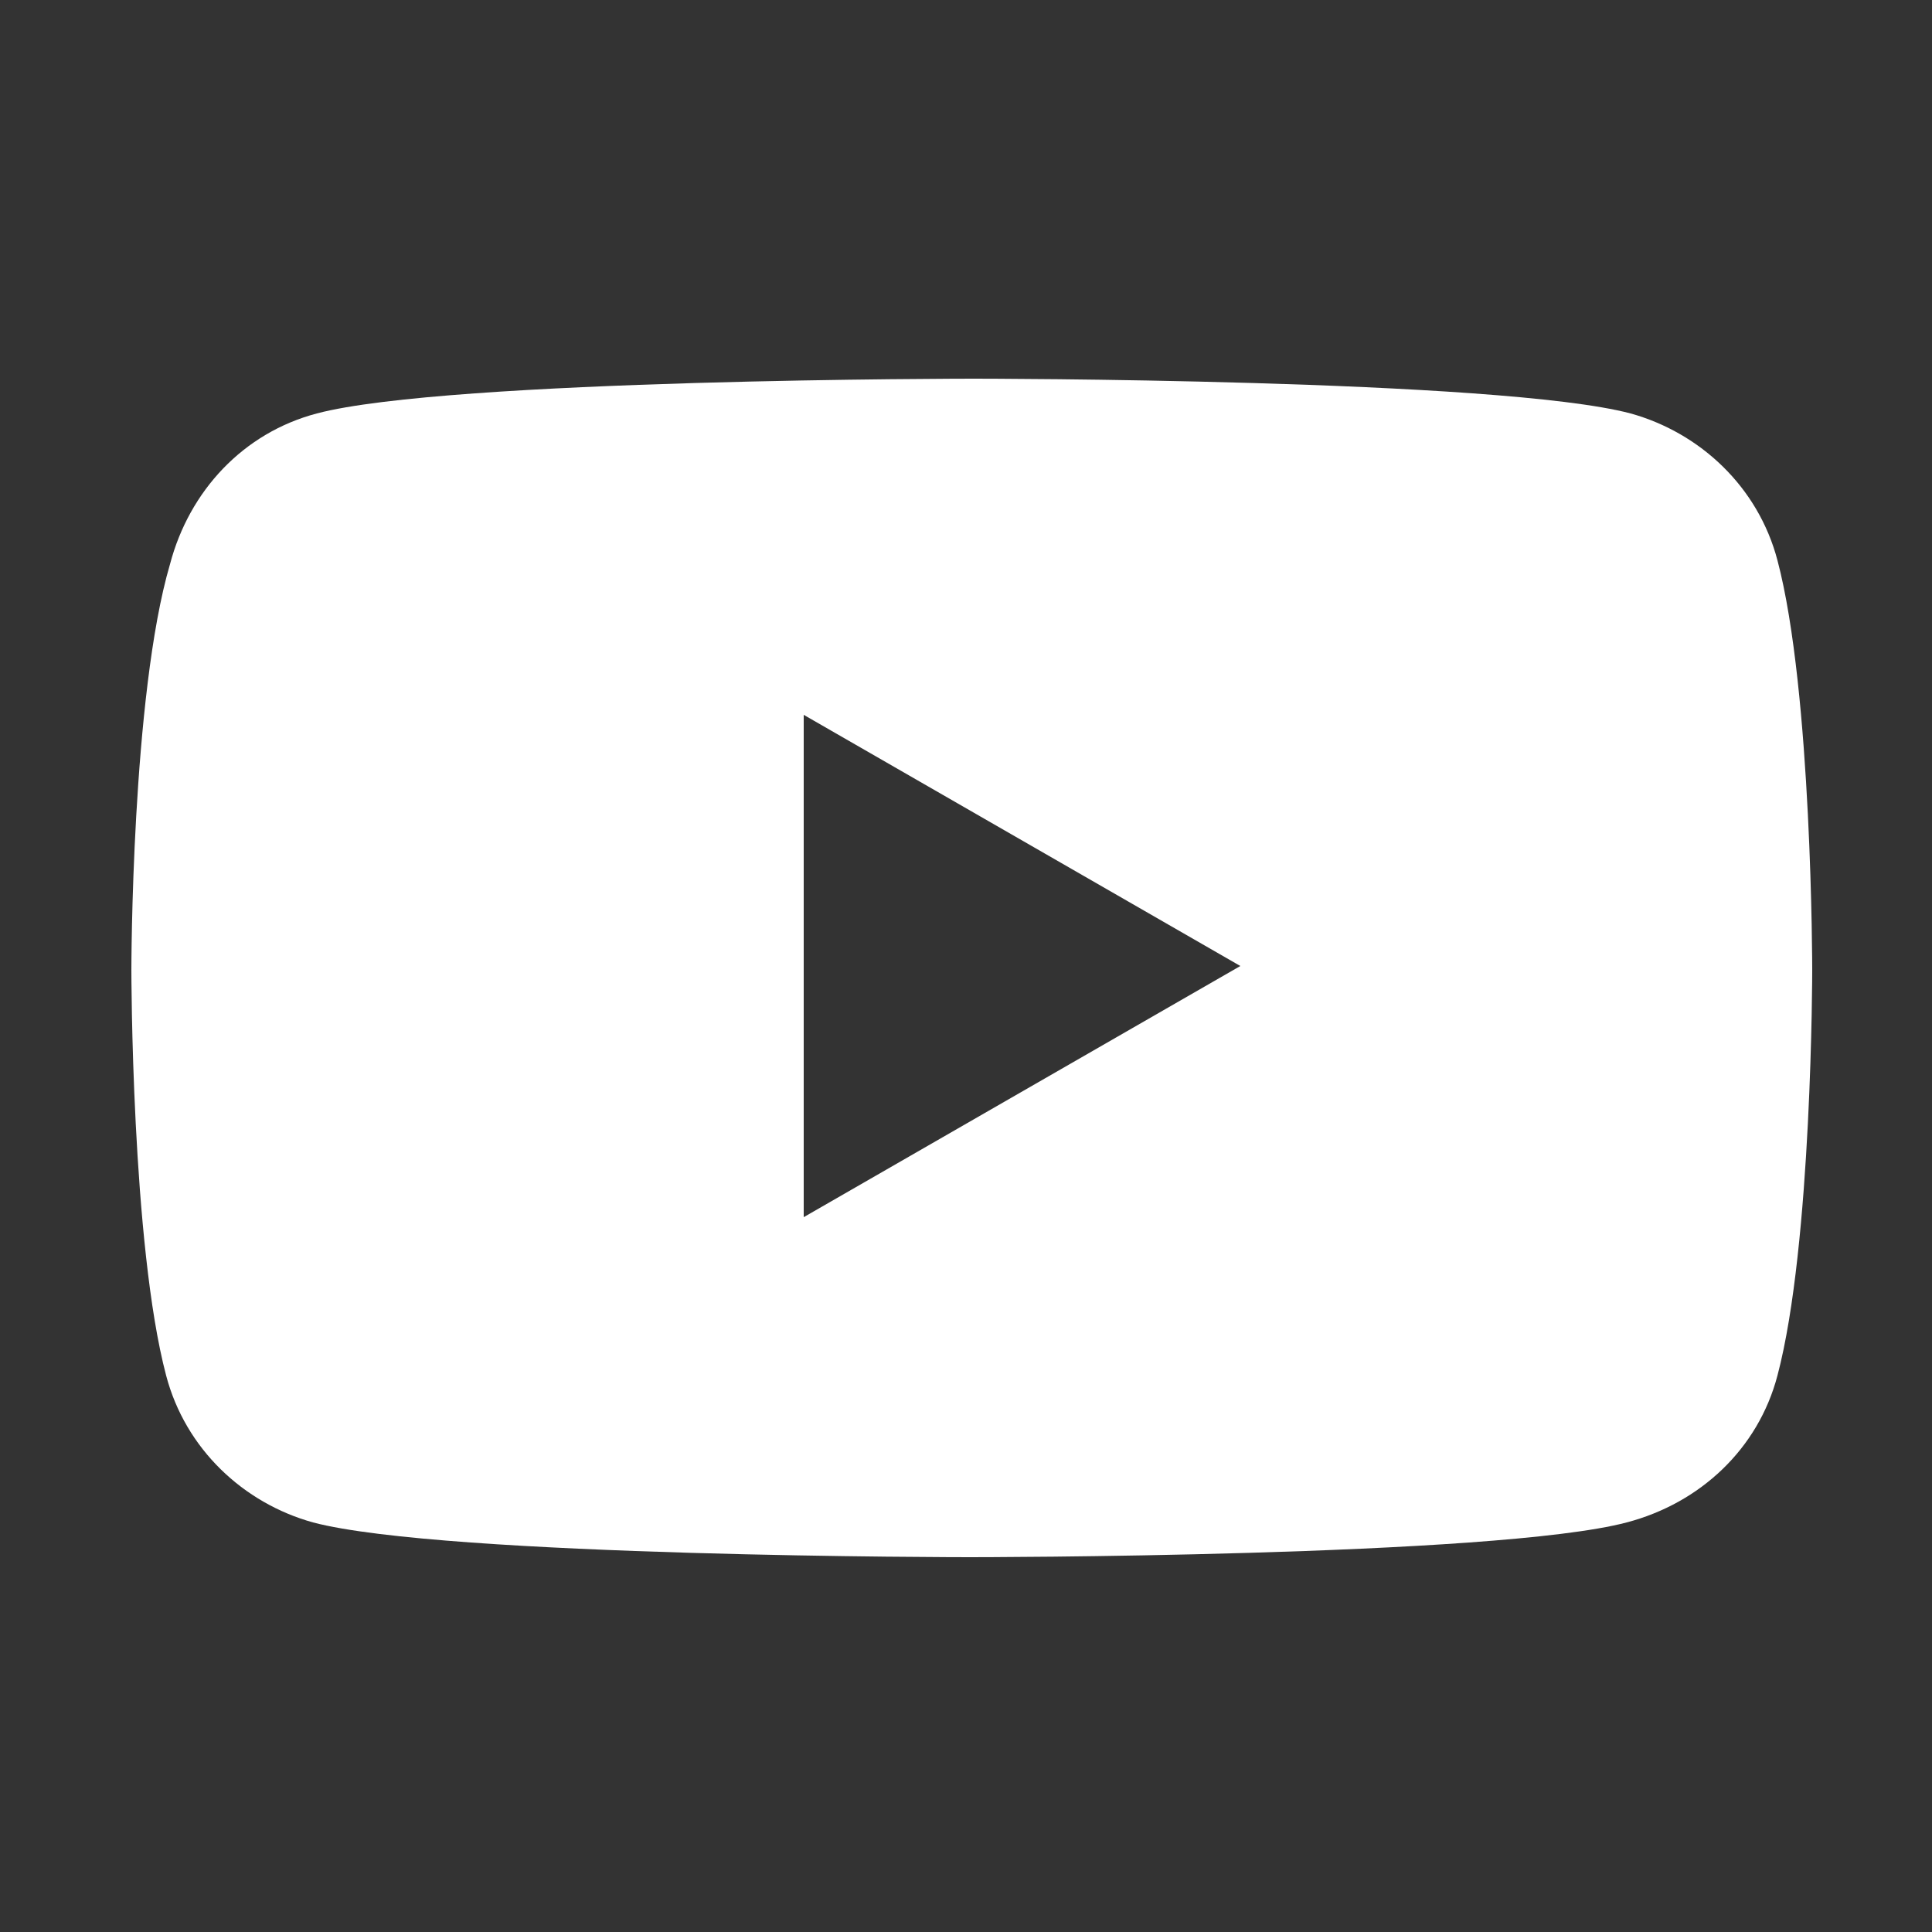
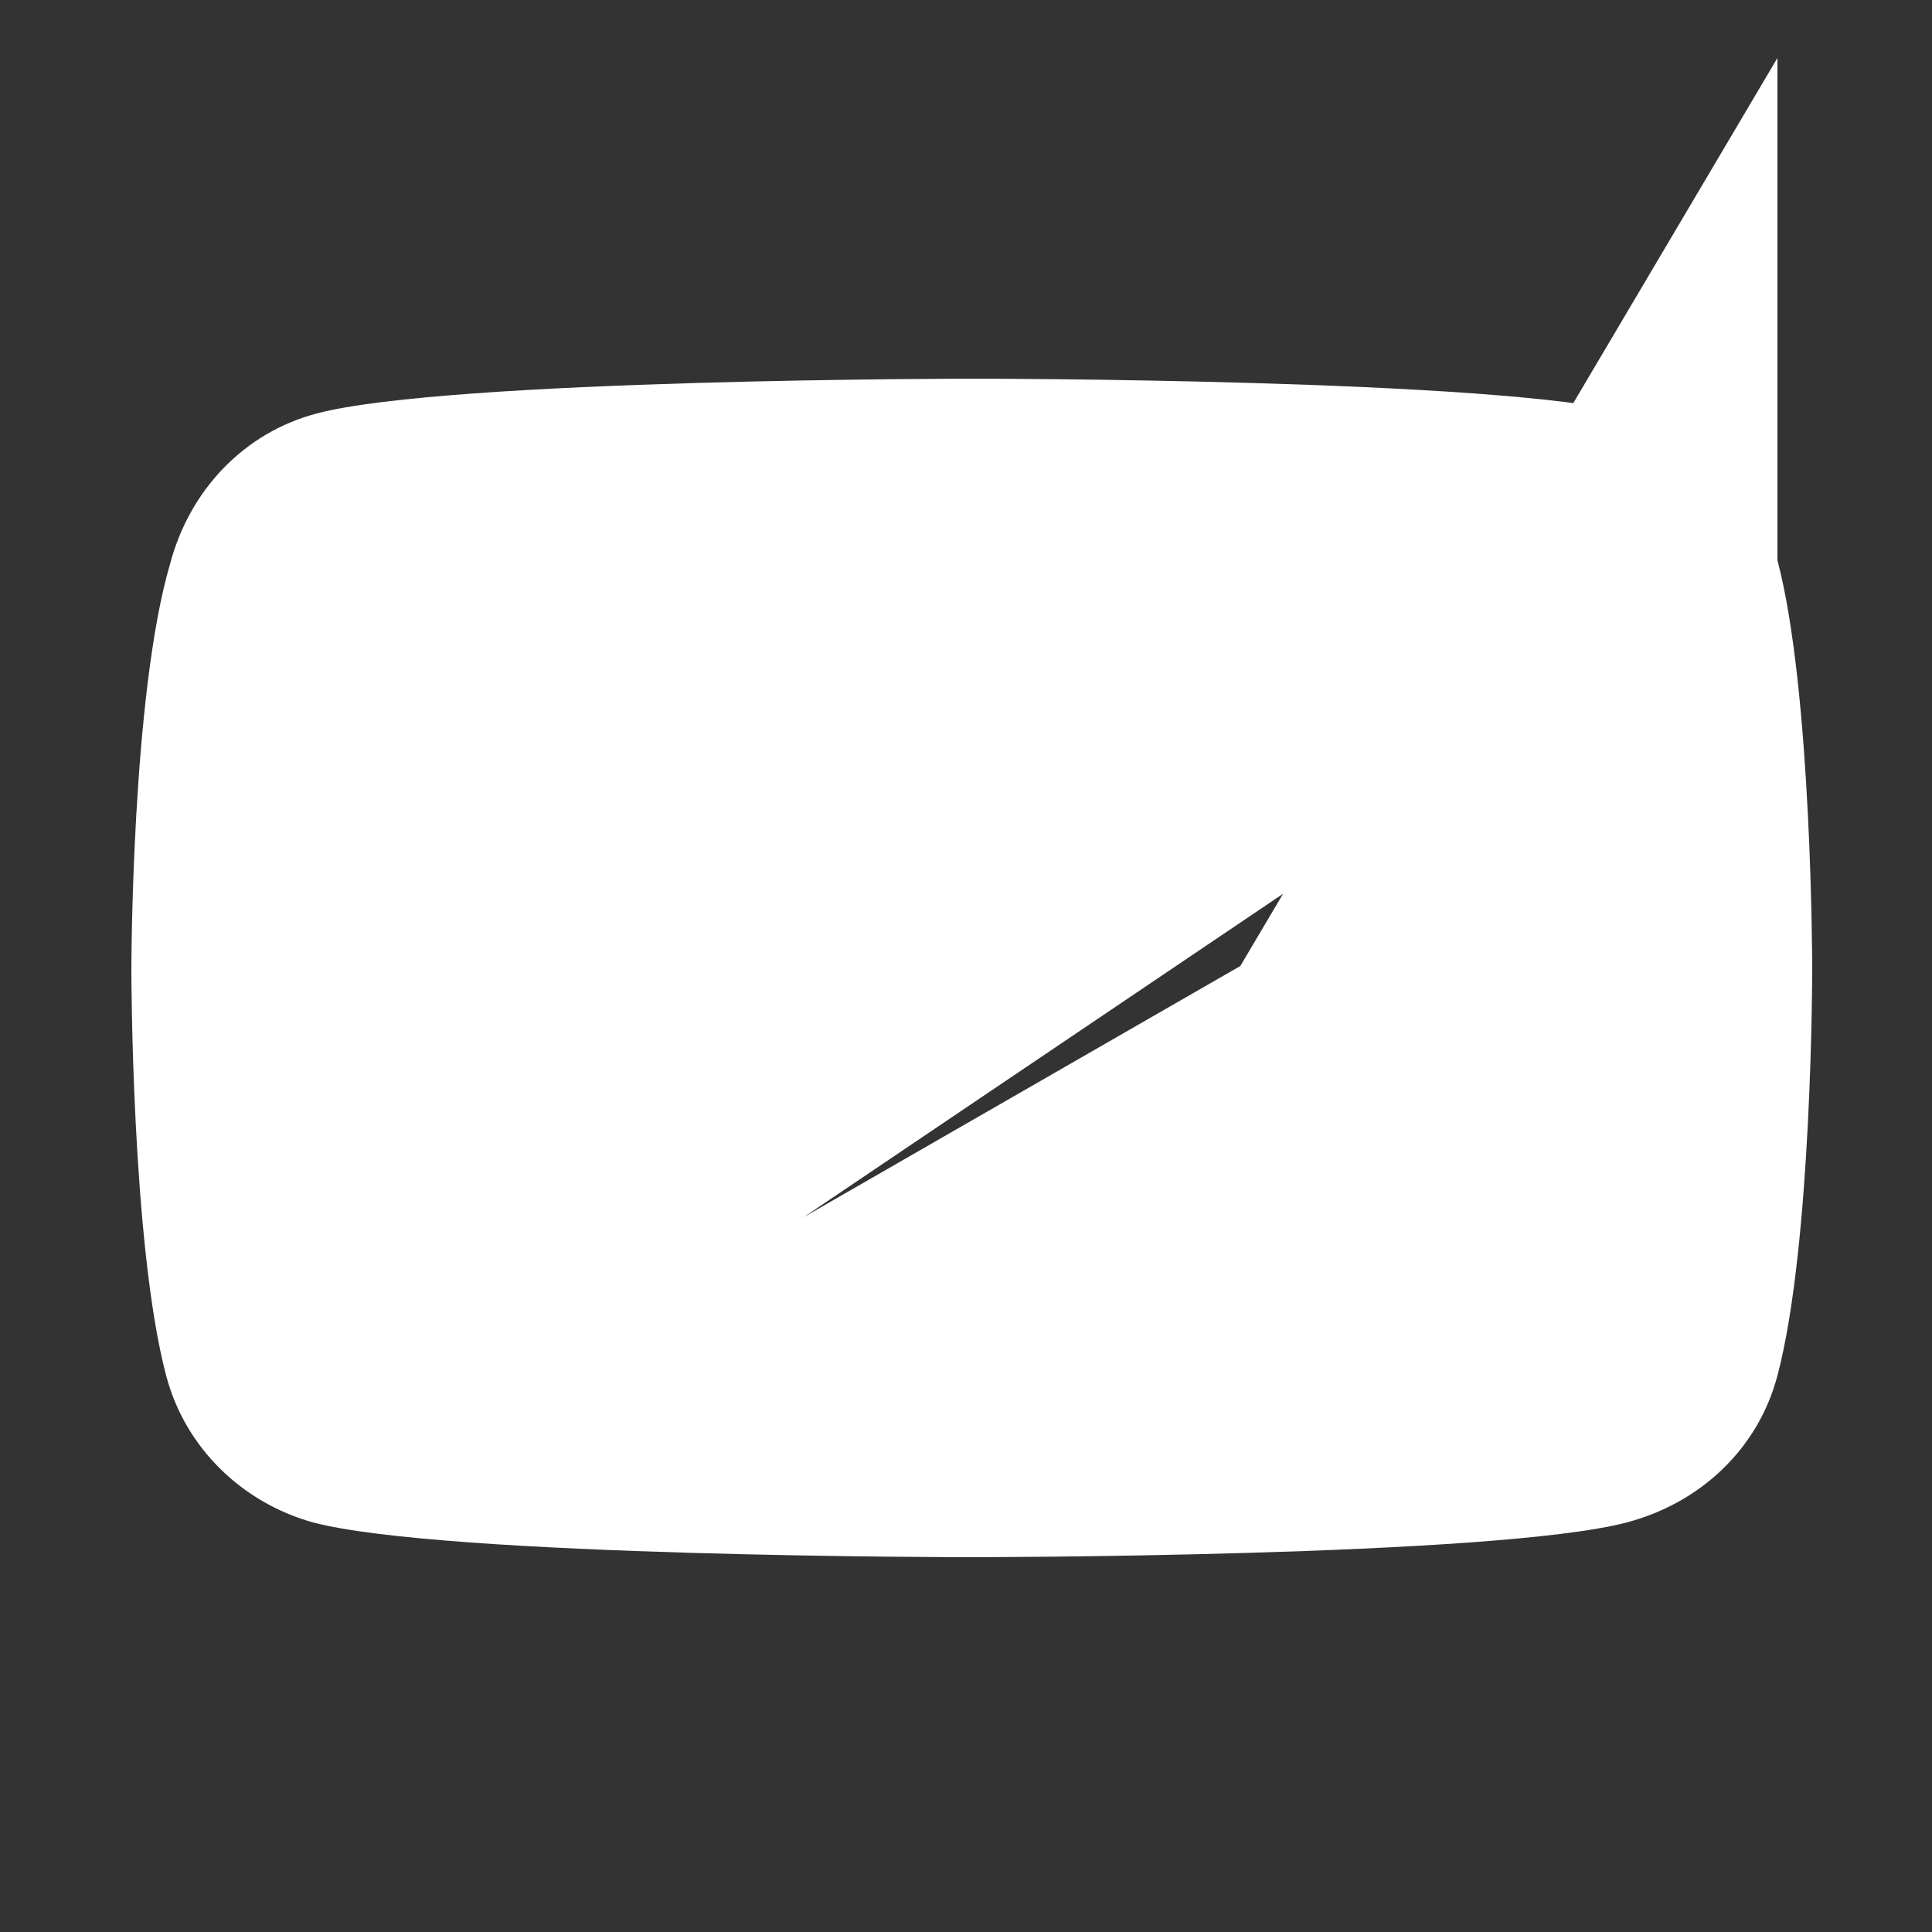
<svg xmlns="http://www.w3.org/2000/svg" version="1.1" id="Layer_1" x="0px" y="0px" viewBox="0 0 50 50" style="enable-background:new 0 0 50 50;" xml:space="preserve">
  <rect x="0" y="0" width="50" height="50" fill="#333333" stroke="none" />
  <style type="text/css">
	.st0{fill:#FFFFFF;}
</style>
-   <path class="st0" d="M46,14.5c-0.5-1.9-2-3.3-3.8-3.8c-3.4-0.9-17-0.9-17-0.9s-13.6,0-17,0.9c-1.9,0.5-3.3,2-3.8,3.9  c-1,3.4-1,10.5-1,10.5s0,7.1,0.9,10.5c0.5,1.9,2,3.3,3.8,3.8c3.4,0.9,17,0.9,17,0.9s13.6,0,17-0.9c1.9-0.5,3.4-1.9,3.9-3.8  c0.9-3.4,0.9-10.5,0.9-10.5S46.9,17.9,46,14.5z M20.8,31.5v-13L32.1,25L20.8,31.5z" />
+   <path class="st0" d="M46,14.5c-0.5-1.9-2-3.3-3.8-3.8c-3.4-0.9-17-0.9-17-0.9s-13.6,0-17,0.9c-1.9,0.5-3.3,2-3.8,3.9  c-1,3.4-1,10.5-1,10.5s0,7.1,0.9,10.5c0.5,1.9,2,3.3,3.8,3.8c3.4,0.9,17,0.9,17,0.9s13.6,0,17-0.9c1.9-0.5,3.4-1.9,3.9-3.8  c0.9-3.4,0.9-10.5,0.9-10.5S46.9,17.9,46,14.5z v-13L32.1,25L20.8,31.5z" />
</svg>